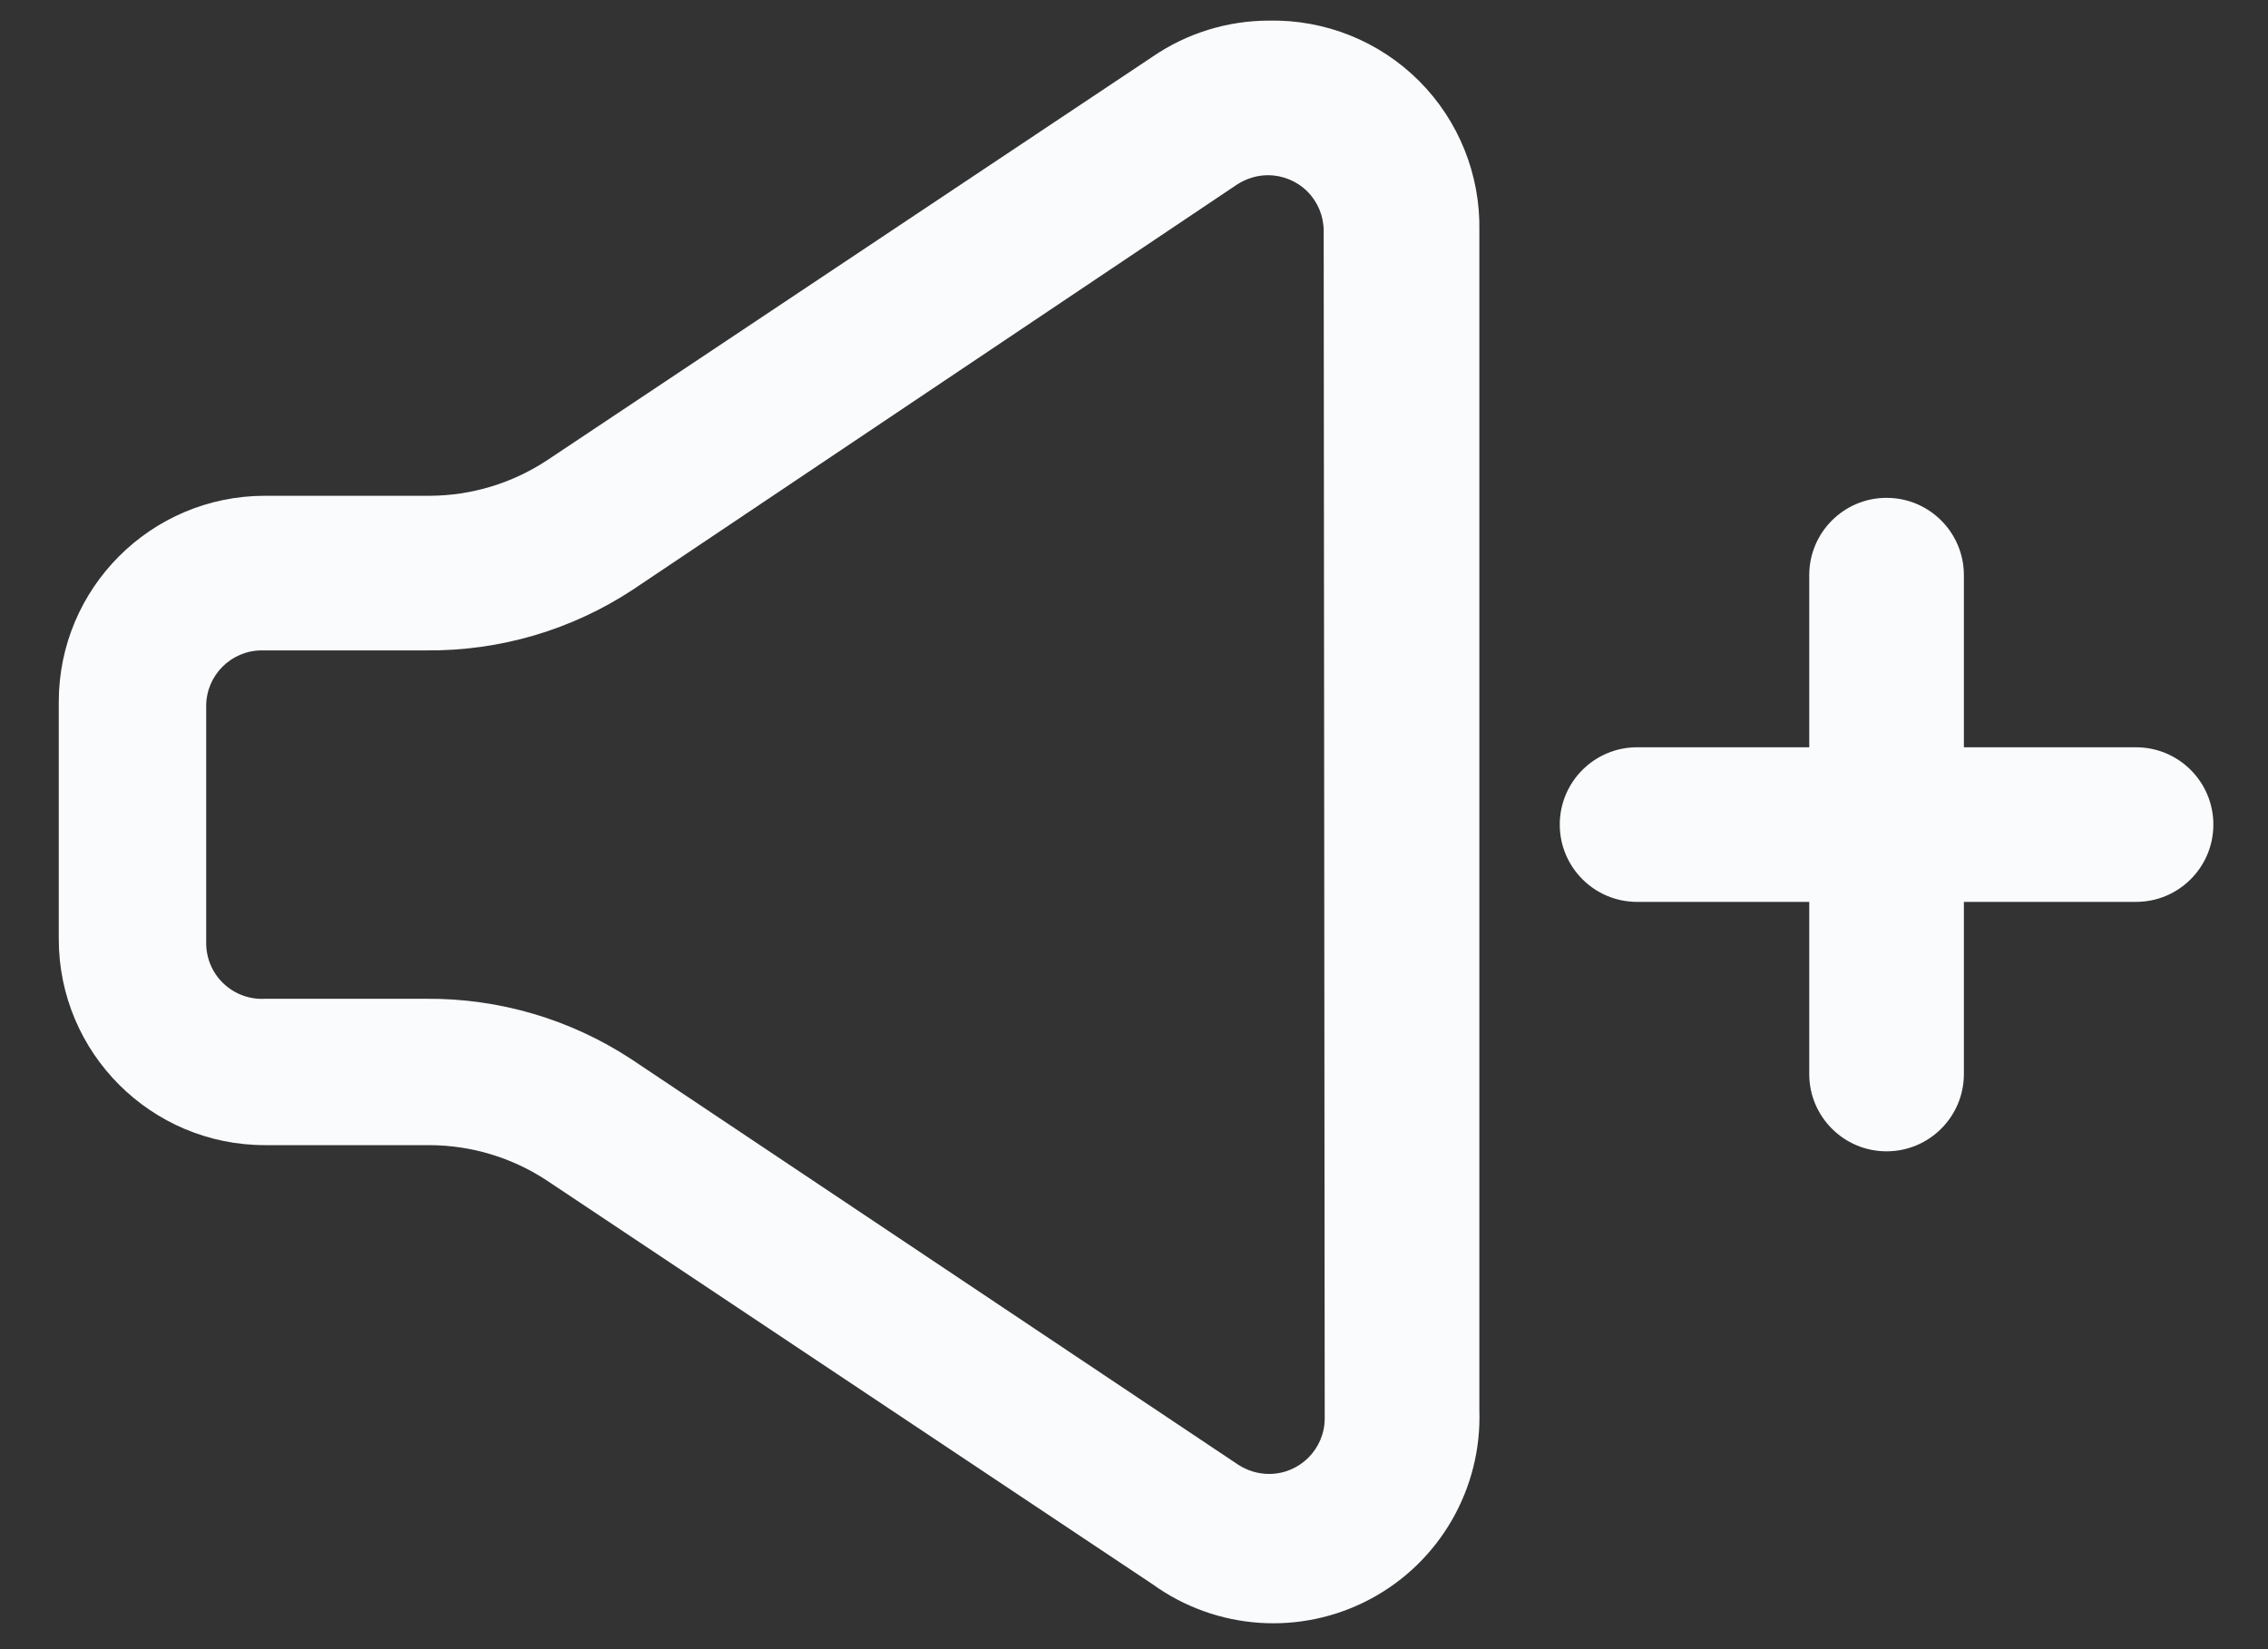
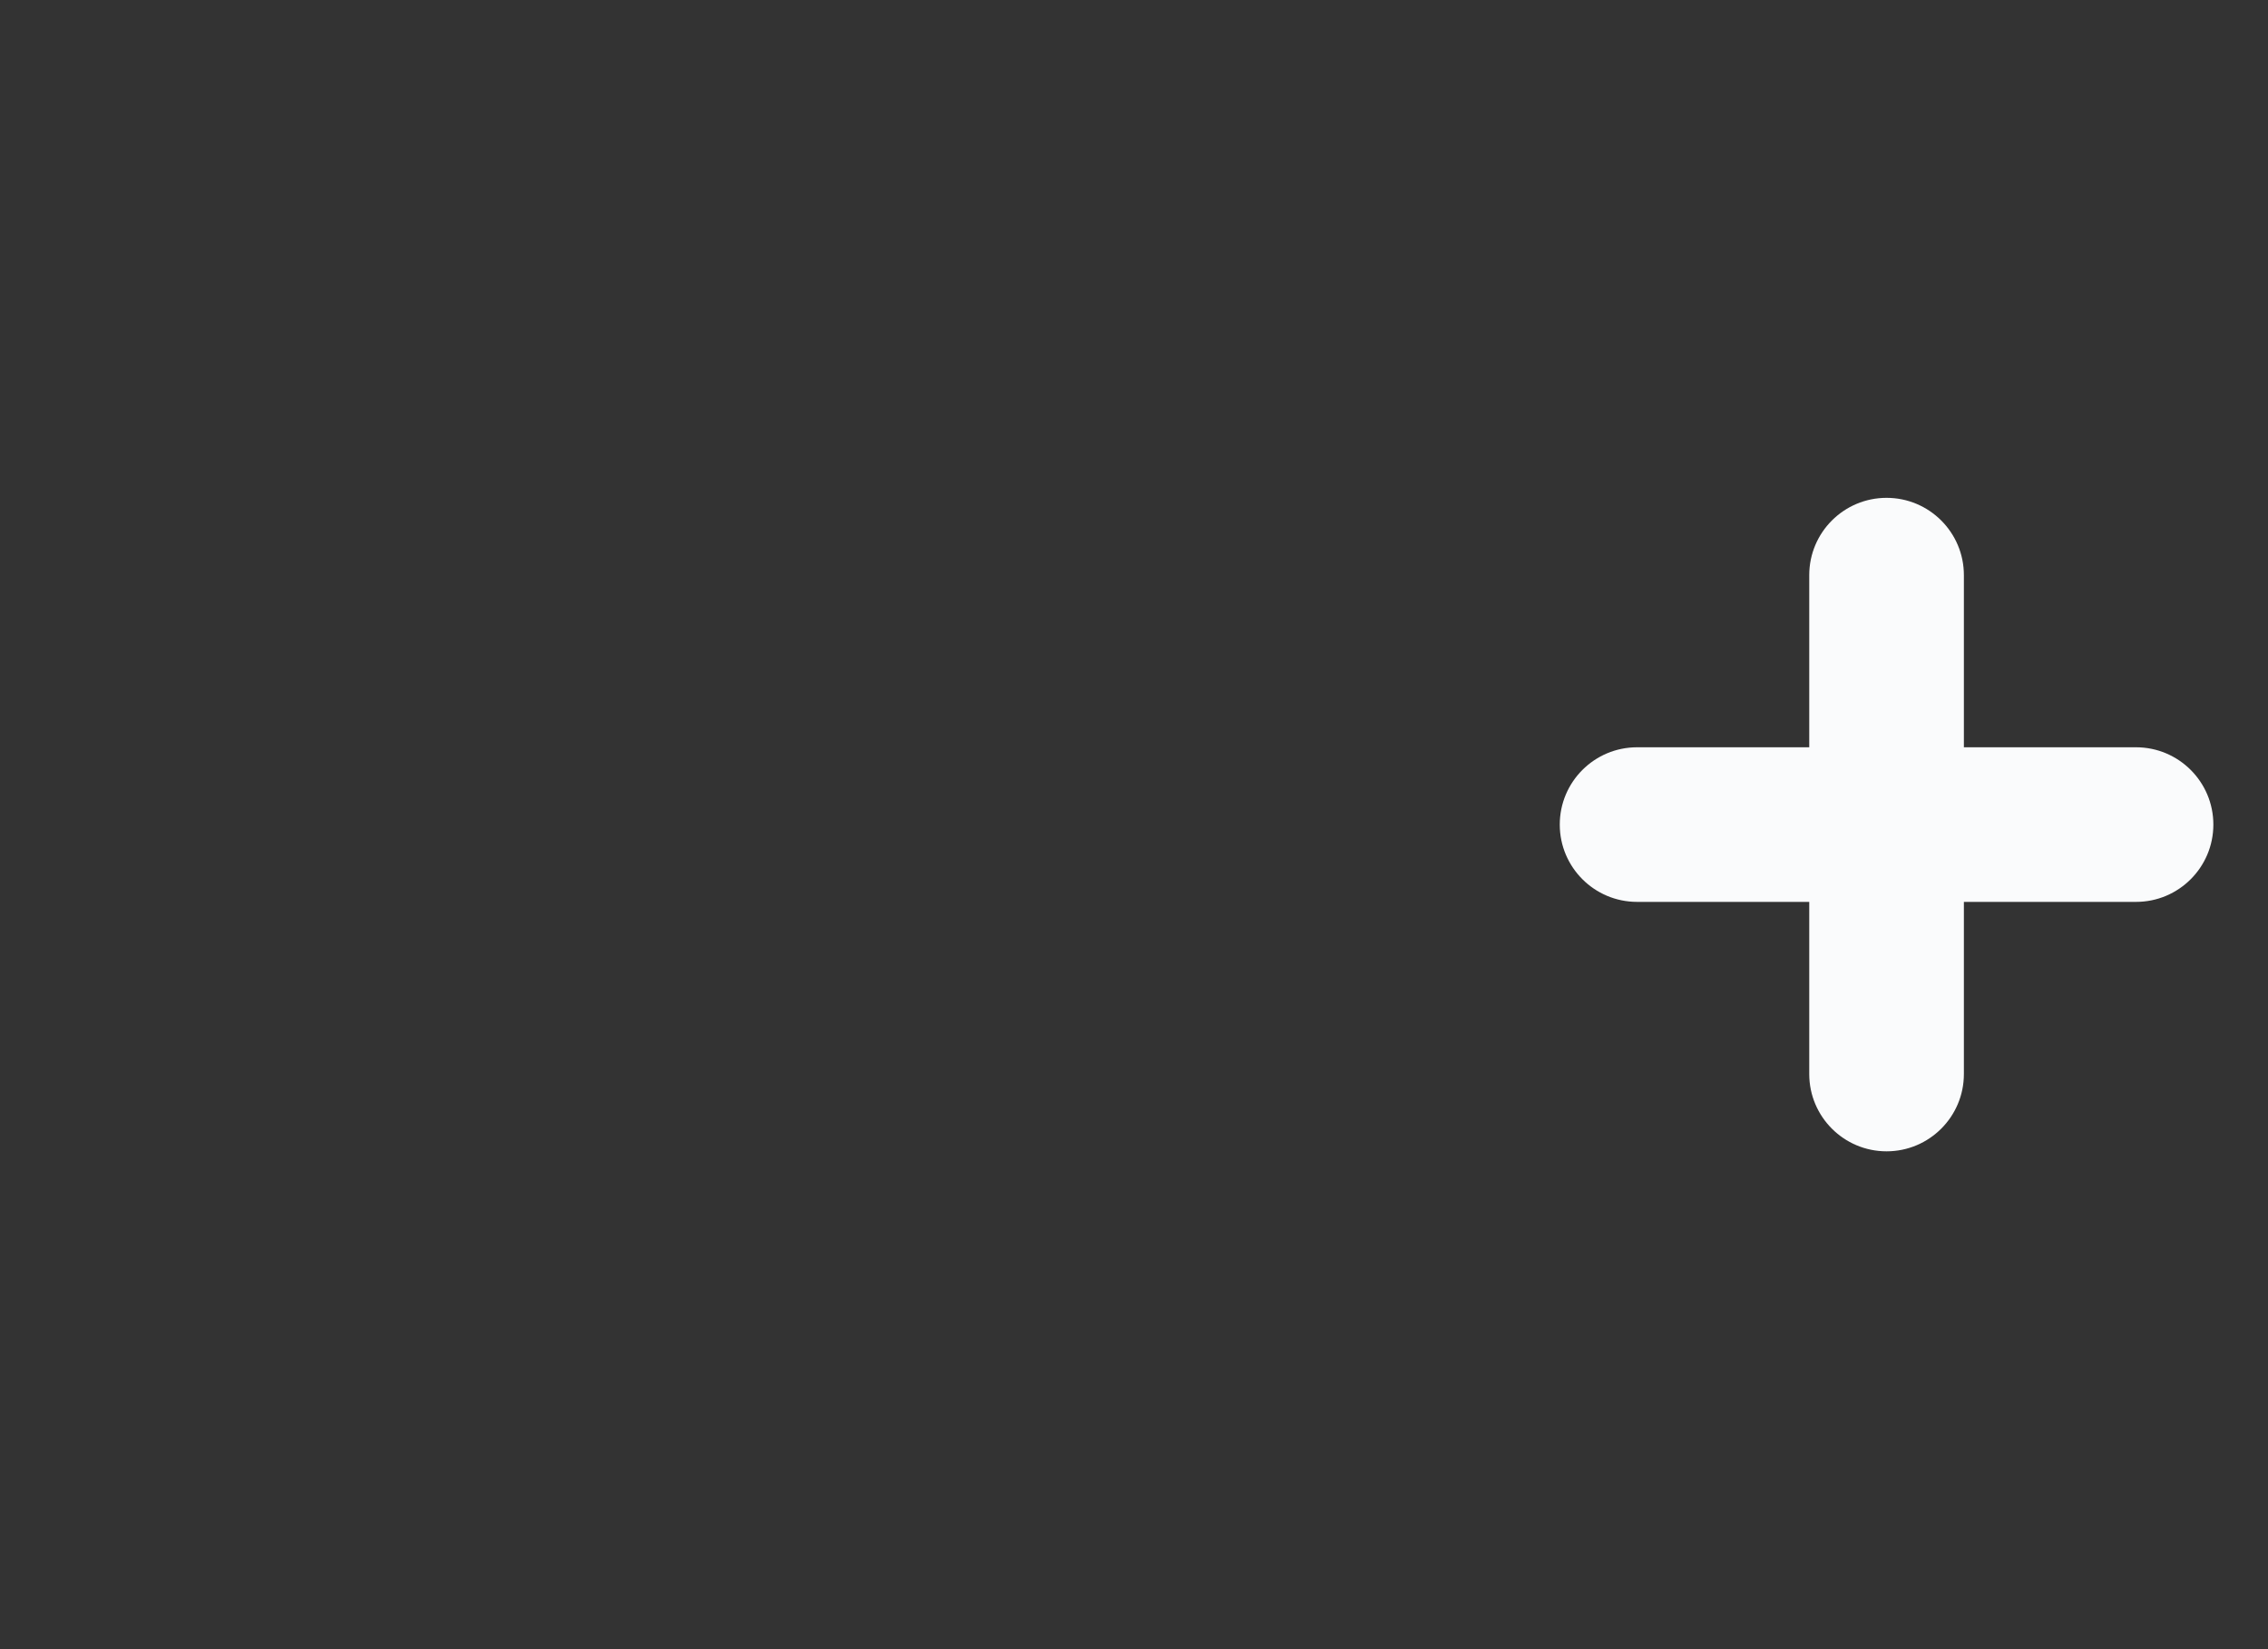
<svg xmlns="http://www.w3.org/2000/svg" width="22" height="16" viewBox="0 0 22 16" fill="none">
  <rect x="0" y="0" width="22" height="16" fill="#333333" stroke="none" />
  <path d="M20.72 7.25H19.05V5.58C19.05 5.166 18.714 4.83 18.3 4.83C17.886 4.83 17.55 5.166 17.55 5.58V7.25H15.88C15.466 7.25 15.13 7.586 15.13 8C15.13 8.414 15.466 8.75 15.88 8.75H17.55V10.42C17.55 10.834 17.886 11.17 18.3 11.17C18.714 11.17 19.05 10.834 19.05 10.42V8.75H20.72C21.134 8.75 21.47 8.414 21.47 8C21.47 7.586 21.134 7.25 20.72 7.25Z" fill="#FAFBFC" />
-   <path fill-rule="evenodd" clip-rule="evenodd" d="M11.18 0.55C11.513 0.322 11.907 0.2 12.31 0.2C12.854 0.189 13.38 0.4 13.765 0.785C14.15 1.17 14.361 1.696 14.35 2.24V13.68C14.376 14.443 13.966 15.155 13.292 15.514C12.618 15.873 11.799 15.817 11.18 15.37L5.3 11.45C4.964 11.23 4.572 11.112 4.17 11.11H2.57C1.466 11.11 0.57 10.215 0.57 9.11V6.81C0.57 5.705 1.466 4.81 2.57 4.81H4.17C4.572 4.808 4.964 4.69 5.3 4.47L11.18 0.55ZM12.31 14.3C12.608 14.3 12.85 14.058 12.85 13.76L12.84 2.24C12.84 2.097 12.783 1.959 12.682 1.858C12.581 1.757 12.443 1.7 12.3 1.7C12.194 1.7 12.089 1.732 12 1.79L6.14 5.72C5.547 6.111 4.851 6.316 4.14 6.31H2.54C2.242 6.31 2 6.552 2 6.85V9.15C2 9.299 2.061 9.441 2.169 9.543C2.277 9.645 2.422 9.698 2.57 9.69H4.13C4.841 9.684 5.537 9.889 6.13 10.28L12.01 14.21C12.099 14.268 12.204 14.3 12.31 14.3Z" fill="#FAFBFC" />
</svg>